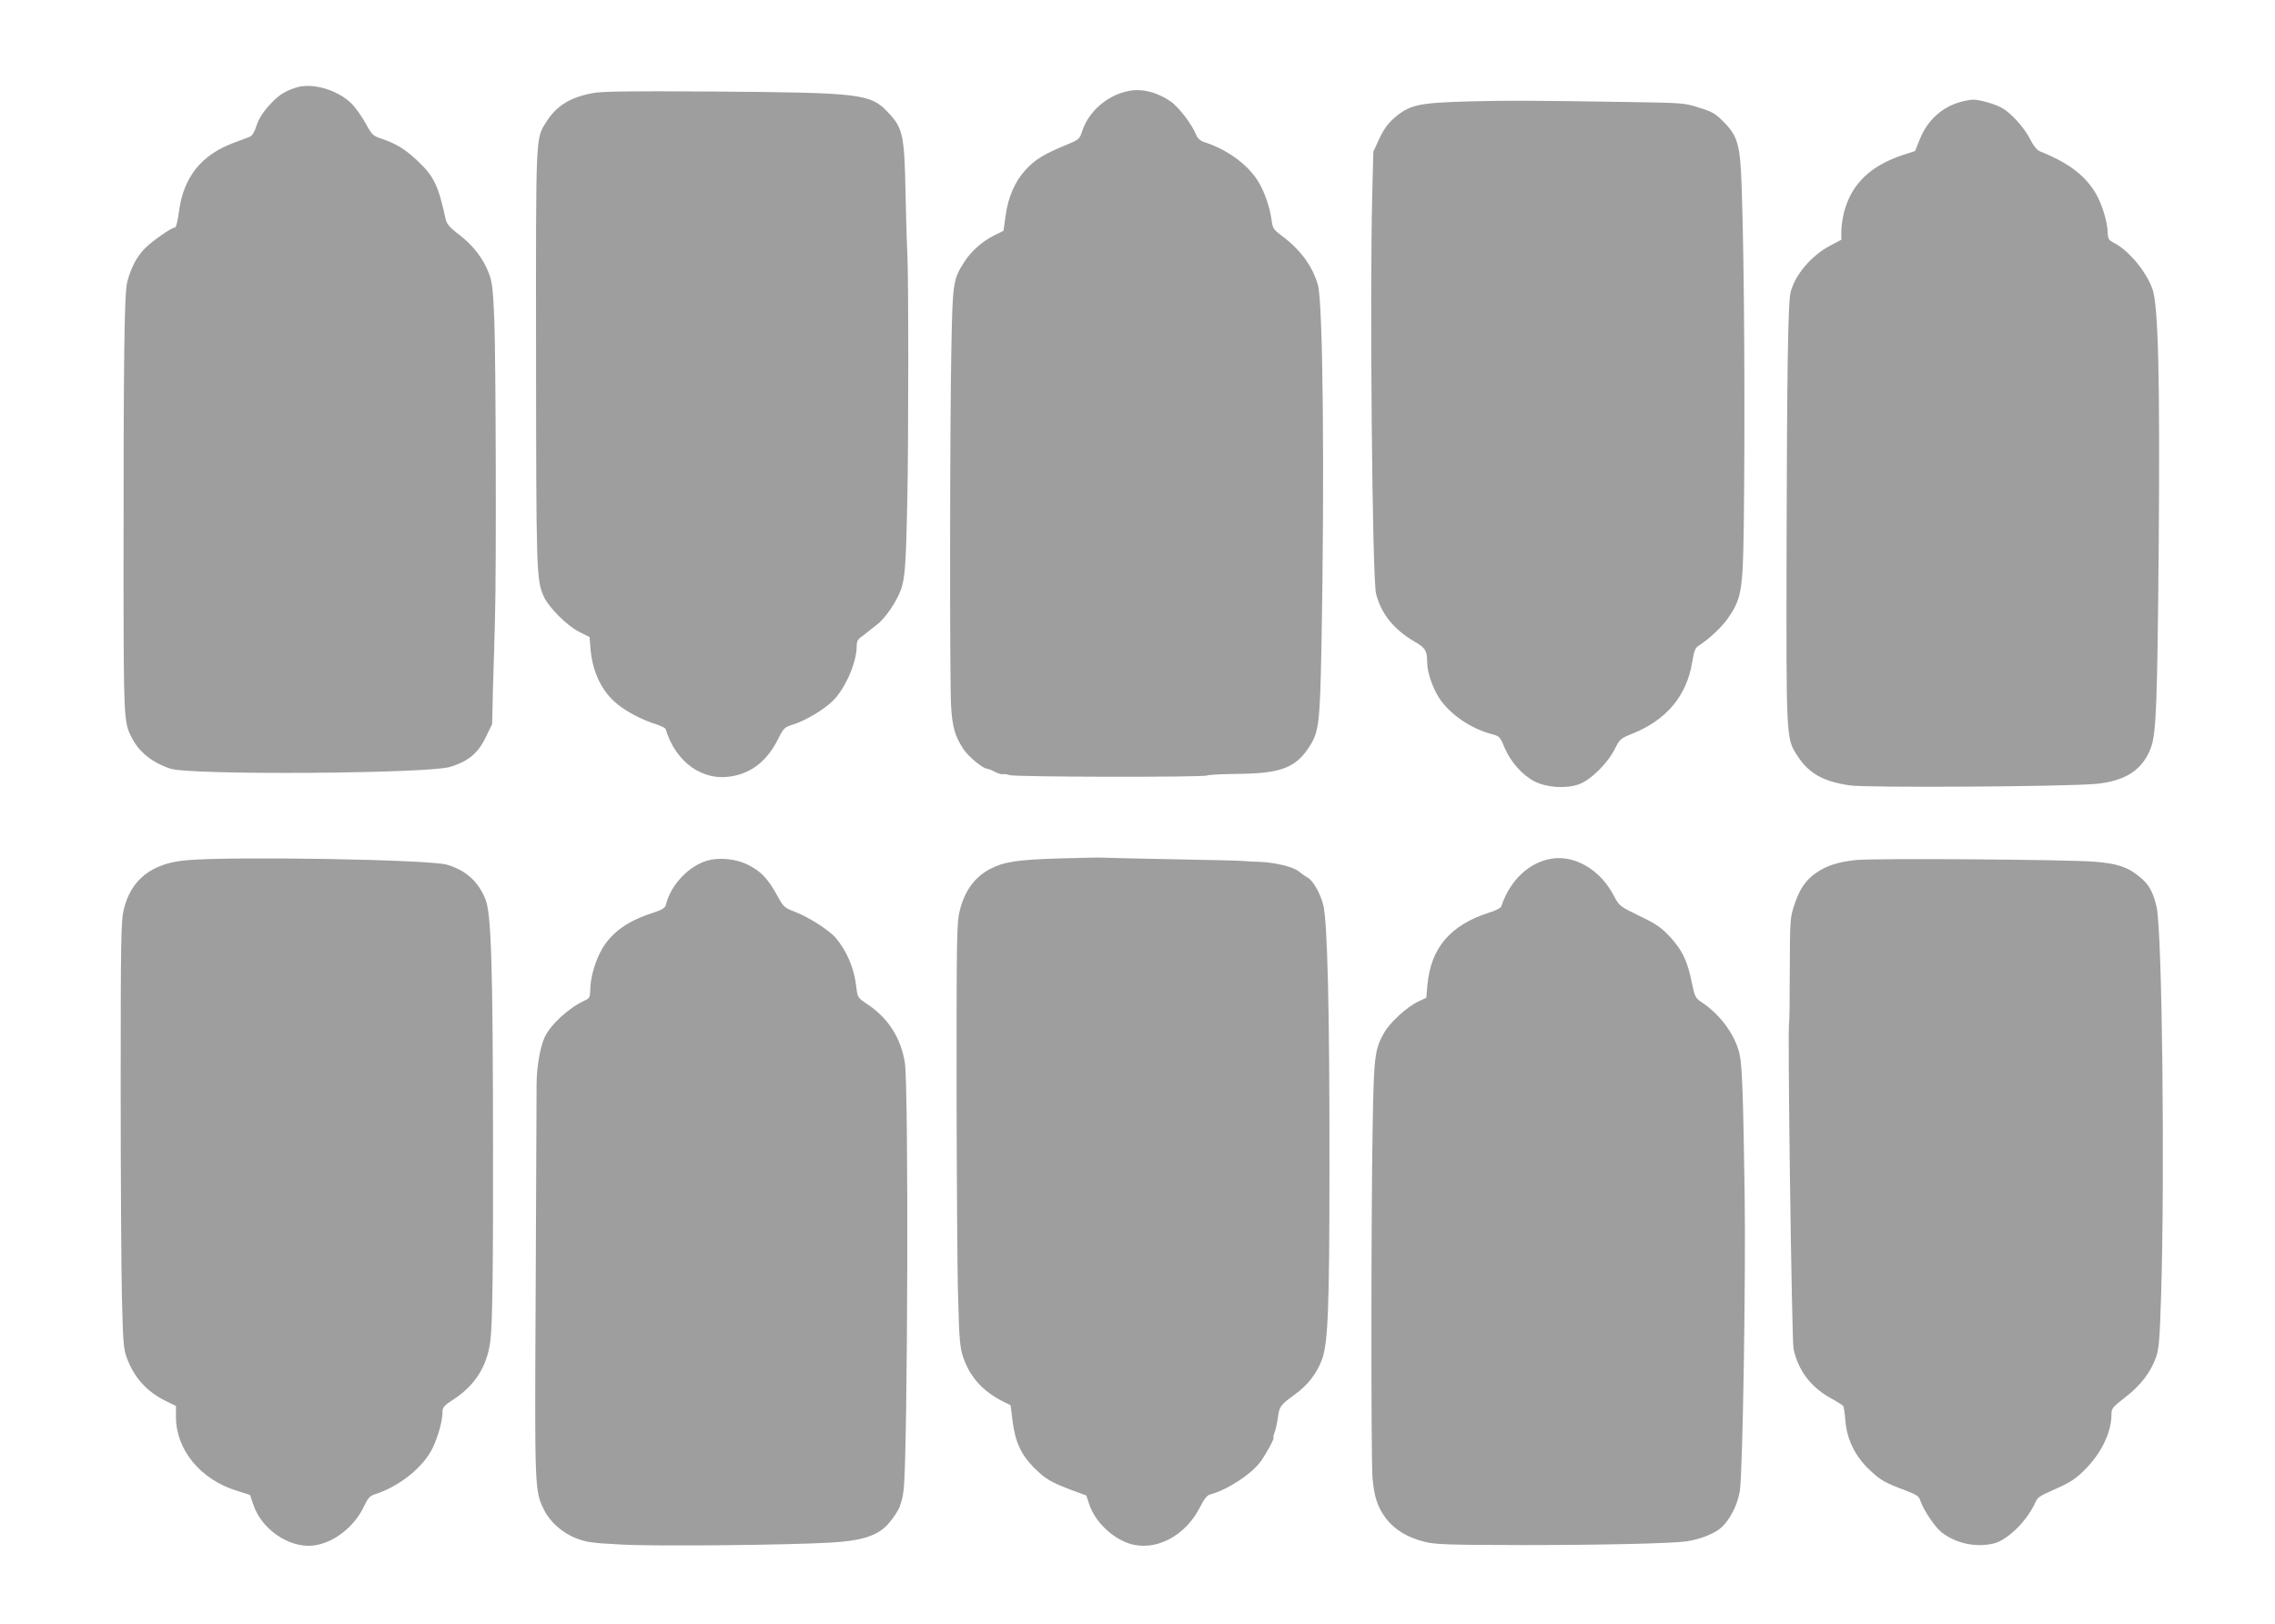
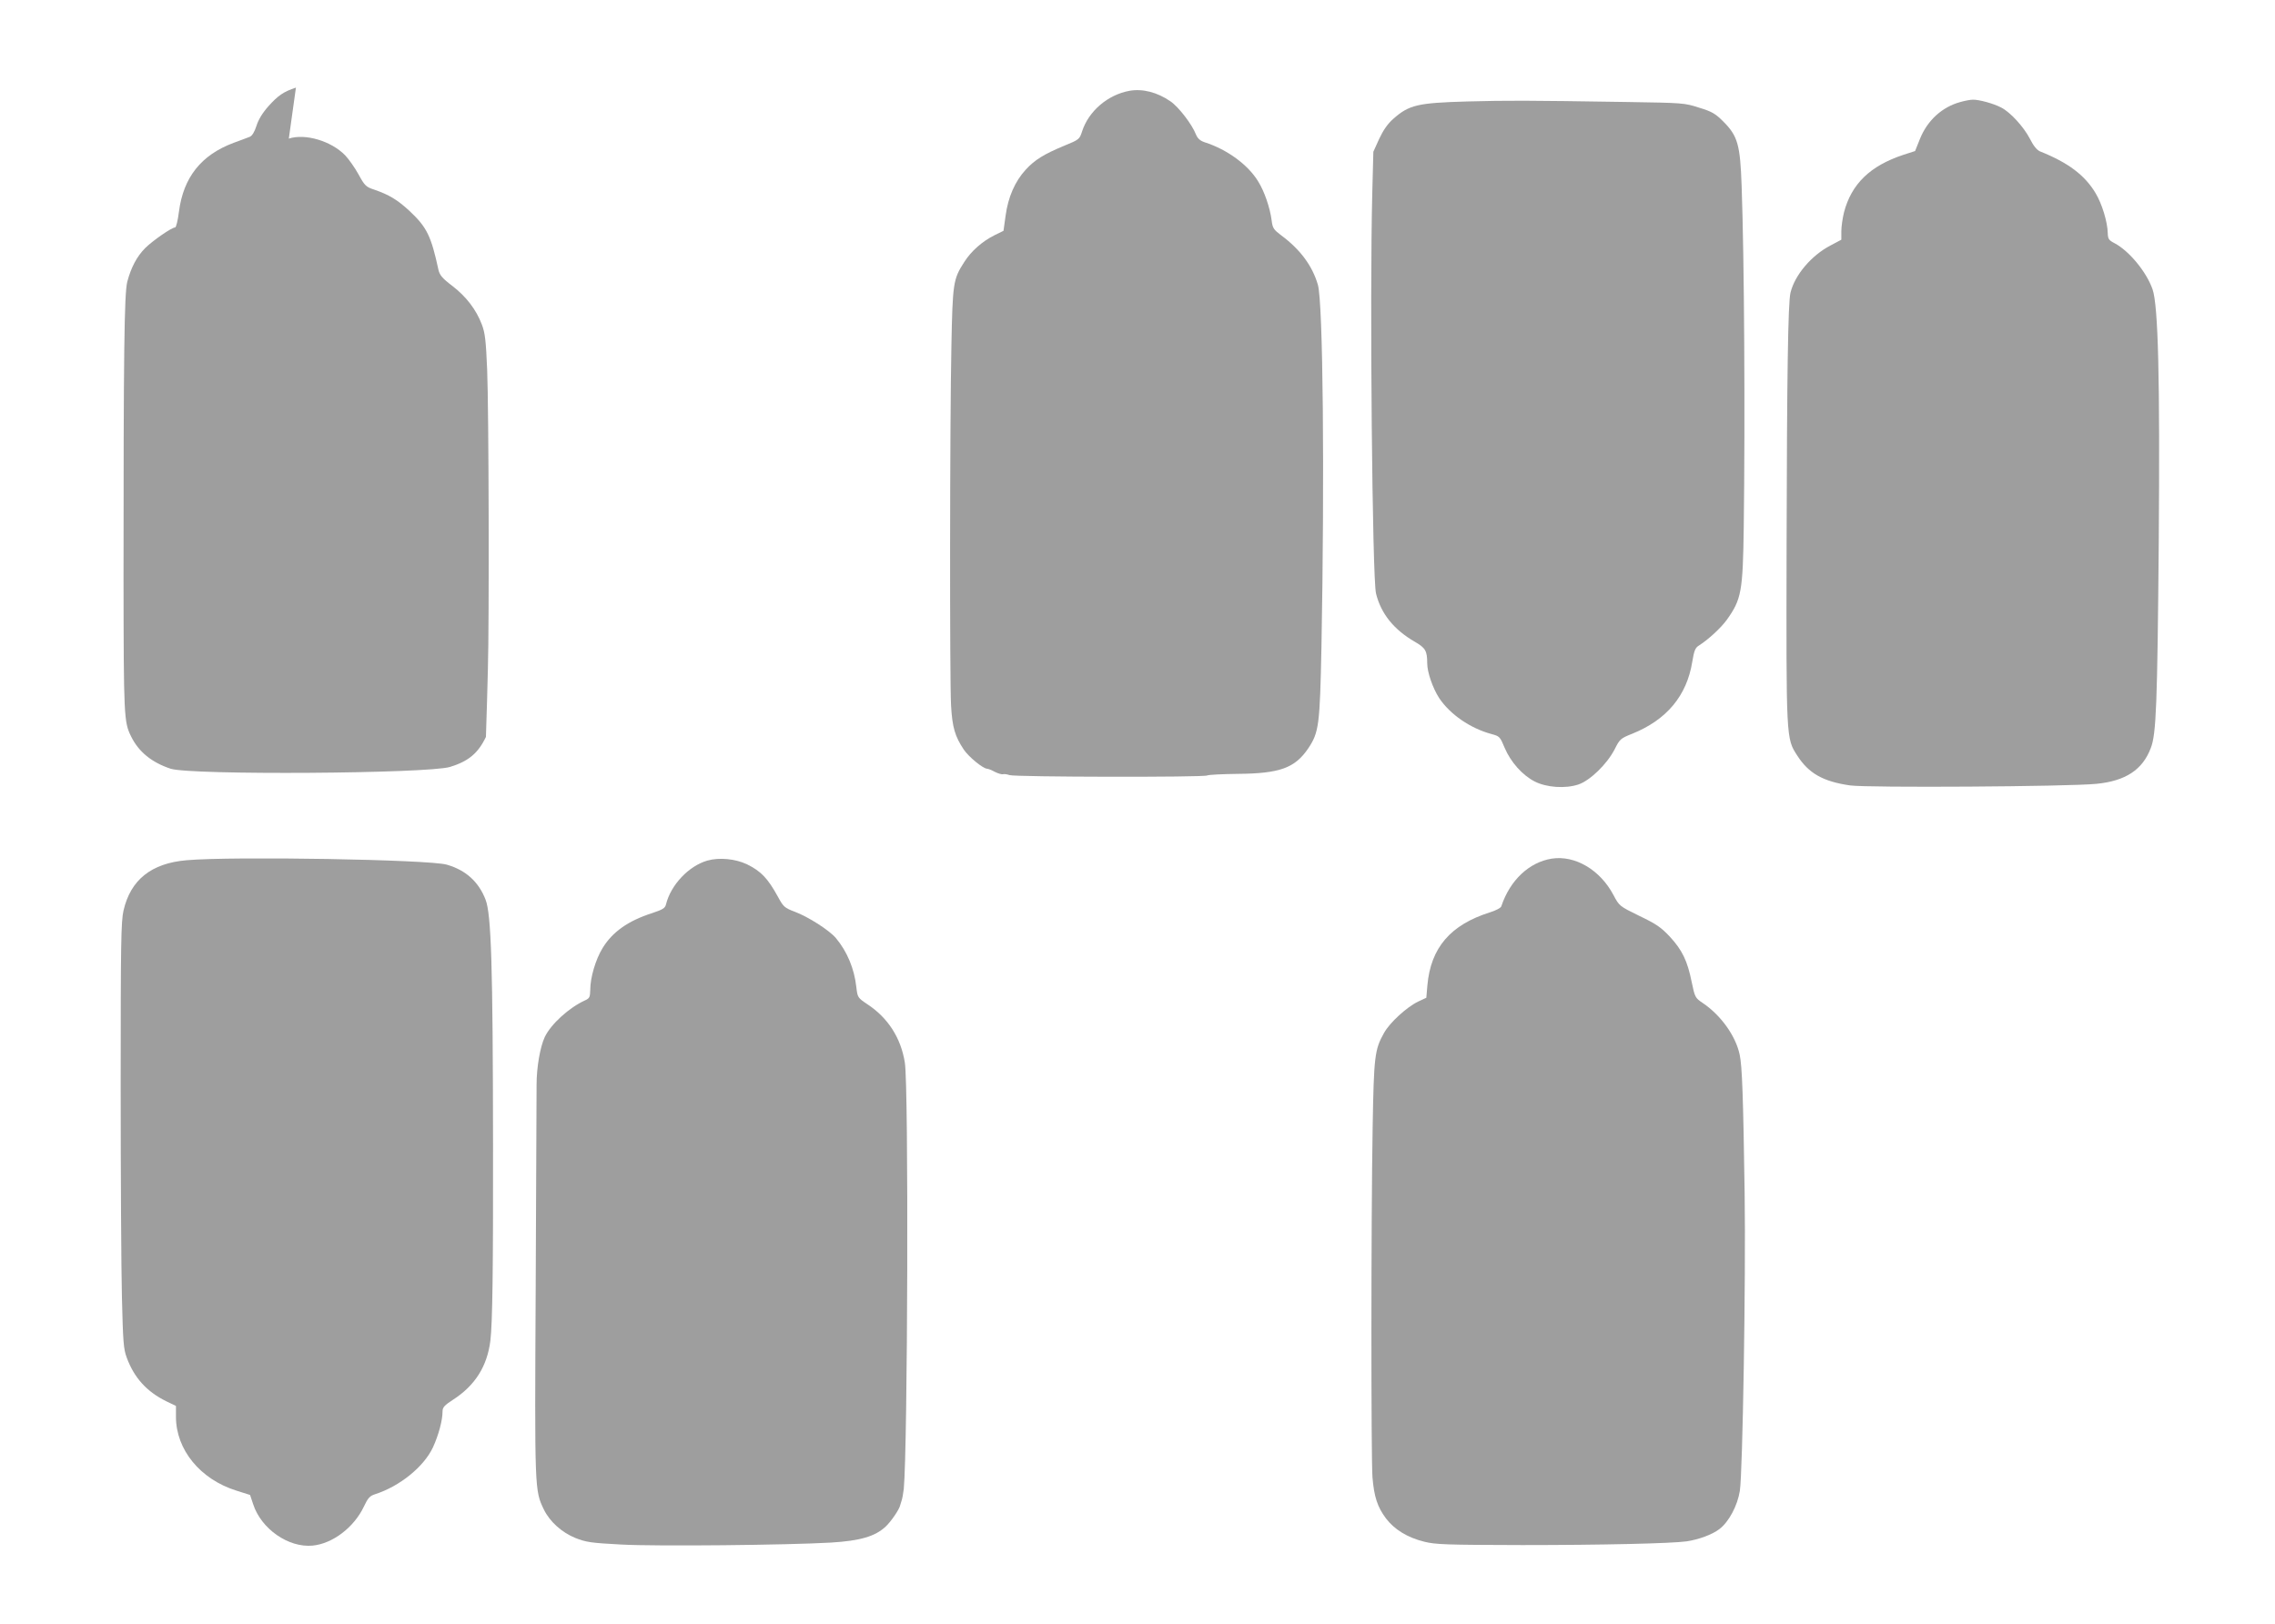
<svg xmlns="http://www.w3.org/2000/svg" version="1.0" width="1280pt" height="914pt" viewBox="0 0 1280 914" preserveAspectRatio="xMidYMid meet">
  <g transform="translate(0,914) scale(0.1,-0.1)" fill="#9e9e9e" stroke="none">
-     <path d="M1665 8647 c-70 -23 -101 -45 -154 -104 -34 -38 -57 -76 -68 -111 -11 -35 -25 -57 -38 -62 -11 -4 -52 -20 -91 -34 -182 -68 -282 -194 -307 -386 -7 -54 -16 -90 -22 -90 -19 0 -127 -75 -168 -116 -47 -47 -80 -110 -101 -190 -17 -68 -21 -407 -21 -1669 1 -777 2 -809 43 -890 42 -86 116 -146 222 -181 114 -37 1445 -28 1572 10 104 32 158 77 202 169 l35 72 5 215 c4 118 9 289 11 380 8 263 5 1466 -4 1685 -7 167 -12 209 -30 256 -32 84 -88 157 -166 217 -57 43 -71 61 -78 90 -41 190 -65 240 -162 331 -69 64 -116 92 -200 121 -46 15 -53 22 -88 86 -21 38 -55 86 -75 107 -79 81 -225 124 -317 94z" />
+     <path d="M1665 8647 c-70 -23 -101 -45 -154 -104 -34 -38 -57 -76 -68 -111 -11 -35 -25 -57 -38 -62 -11 -4 -52 -20 -91 -34 -182 -68 -282 -194 -307 -386 -7 -54 -16 -90 -22 -90 -19 0 -127 -75 -168 -116 -47 -47 -80 -110 -101 -190 -17 -68 -21 -407 -21 -1669 1 -777 2 -809 43 -890 42 -86 116 -146 222 -181 114 -37 1445 -28 1572 10 104 32 158 77 202 169 c4 118 9 289 11 380 8 263 5 1466 -4 1685 -7 167 -12 209 -30 256 -32 84 -88 157 -166 217 -57 43 -71 61 -78 90 -41 190 -65 240 -162 331 -69 64 -116 92 -200 121 -46 15 -53 22 -88 86 -21 38 -55 86 -75 107 -79 81 -225 124 -317 94z" />
    <path d="M6355 8629 c-122 -22 -230 -114 -267 -229 -14 -44 -17 -46 -100 -80 -113 -47 -166 -79 -217 -135 -60 -65 -99 -154 -113 -258 l-12 -86 -51 -25 c-68 -34 -131 -89 -170 -151 -62 -96 -65 -117 -72 -469 -9 -425 -10 -1880 -2 -2026 7 -124 22 -174 72 -249 28 -41 106 -105 130 -107 7 0 27 -8 45 -18 18 -9 39 -15 45 -13 7 2 23 0 37 -5 30 -11 1094 -13 1112 -2 7 4 84 8 173 9 236 2 321 33 396 144 60 90 65 130 74 571 18 963 9 1936 -20 2037 -31 107 -99 199 -207 279 -41 31 -48 40 -53 82 -9 72 -41 165 -76 221 -57 94 -175 180 -300 220 -27 9 -40 21 -50 44 -22 57 -98 156 -144 187 -74 51 -156 72 -230 59z" />
-     <path d="M3335 8616 c-128 -24 -203 -71 -260 -160 -62 -99 -60 -48 -59 -1326 1 -1212 2 -1253 43 -1346 28 -62 130 -164 198 -199 l60 -30 6 -72 c12 -128 64 -236 151 -306 52 -43 147 -92 218 -113 27 -9 51 -20 53 -27 57 -188 209 -296 375 -265 113 20 199 90 259 211 30 60 35 65 84 80 70 22 172 83 223 133 69 68 134 216 134 306 0 30 6 41 33 59 17 13 34 26 37 29 3 3 22 18 42 33 47 35 112 129 137 199 23 63 29 151 36 508 7 327 7 1288 0 1378 -2 37 -7 191 -10 342 -6 329 -15 370 -98 457 -100 106 -148 112 -1002 118 -462 3 -605 1 -660 -9z" />
    <path d="M8255 8569 c-279 -8 -327 -19 -416 -98 -31 -27 -56 -63 -79 -112 l-33 -73 -6 -231 c-15 -580 0 -2170 21 -2255 28 -114 101 -204 219 -272 59 -34 69 -51 69 -120 0 -51 31 -140 67 -196 62 -93 176 -171 295 -203 45 -12 48 -15 74 -78 34 -80 100 -154 169 -189 67 -34 172 -41 245 -17 66 22 162 115 205 199 28 56 33 61 99 87 193 78 306 213 337 403 11 66 17 81 39 94 53 34 122 98 155 143 83 116 91 159 96 524 8 616 3 1511 -12 1920 -8 231 -22 280 -103 361 -44 44 -63 56 -136 78 -83 27 -92 27 -405 32 -579 9 -668 9 -900 3z" />
    <path d="M11030 8566 c-103 -28 -185 -103 -227 -206 l-28 -70 -65 -21 c-188 -62 -293 -164 -335 -324 -8 -33 -15 -80 -15 -107 l0 -47 -62 -33 c-107 -56 -200 -166 -224 -265 -14 -56 -20 -468 -22 -1430 -2 -1085 -3 -1078 60 -1175 64 -100 145 -146 297 -168 96 -14 1232 -7 1387 9 163 16 259 79 305 201 31 79 37 244 45 1160 7 920 -3 1331 -35 1422 -34 98 -132 216 -213 259 -33 17 -38 24 -39 57 -1 61 -32 165 -69 226 -61 101 -154 171 -312 234 -18 8 -37 31 -57 71 -34 66 -110 150 -162 176 -41 22 -125 45 -159 44 -14 0 -45 -6 -70 -13z" />
-     <path d="M5959 4309 c-234 -7 -311 -19 -386 -58 -88 -45 -146 -125 -173 -235 -17 -71 -18 -133 -18 -998 1 -508 4 -1042 9 -1188 6 -234 10 -274 29 -330 37 -109 110 -190 225 -248 l41 -20 11 -89 c15 -118 48 -189 120 -262 66 -65 93 -81 211 -126 l84 -31 17 -51 c32 -95 125 -186 223 -219 146 -48 318 40 401 207 23 45 39 65 57 69 94 25 231 114 281 183 33 44 83 137 74 137 -2 0 0 12 6 28 6 15 15 53 19 86 9 63 14 69 96 129 72 52 123 118 152 196 34 93 42 295 42 1071 1 884 -11 1394 -35 1488 -16 64 -58 138 -88 153 -12 7 -34 22 -49 35 -32 26 -135 51 -223 54 -33 1 -76 3 -95 5 -19 2 -206 6 -415 10 -209 4 -382 8 -385 9 -3 1 -107 -2 -231 -5z" />
    <path d="M8731 4308 c-127 -20 -235 -121 -284 -268 -2 -9 -31 -24 -63 -34 -223 -70 -334 -199 -353 -411 l-6 -70 -45 -21 c-65 -31 -161 -119 -193 -177 -53 -94 -57 -132 -64 -532 -9 -519 -9 -1862 -1 -1968 9 -110 28 -168 76 -232 47 -62 121 -108 215 -131 64 -16 123 -18 552 -19 445 0 842 9 925 21 67 10 144 38 184 69 53 40 102 132 115 215 16 103 34 1191 27 1675 -8 544 -14 716 -28 780 -22 105 -106 222 -207 290 -43 29 -45 32 -63 119 -24 119 -53 179 -123 255 -50 53 -76 71 -172 117 -112 55 -112 55 -145 117 -75 142 -216 225 -347 205z" />
    <path d="M1050 4299 c-199 -17 -315 -110 -355 -283 -14 -61 -16 -181 -16 -980 0 -501 3 -1039 7 -1196 6 -251 9 -292 27 -340 42 -114 113 -192 223 -246 l54 -26 0 -61 c0 -185 136 -352 341 -416 l76 -24 17 -51 c45 -140 199 -247 335 -234 113 11 233 103 288 219 23 49 34 61 63 70 140 45 275 155 326 264 32 70 54 152 54 203 0 22 11 34 59 65 124 80 192 188 210 332 12 97 16 407 15 1105 -1 1003 -10 1295 -42 1377 -39 101 -111 166 -218 197 -99 29 -1205 48 -1464 25z" />
    <path d="M3980 4297 c-105 -30 -206 -137 -233 -247 -5 -21 -19 -29 -79 -49 -134 -43 -223 -106 -278 -197 -39 -64 -69 -165 -69 -235 -1 -40 -4 -47 -28 -58 -91 -41 -193 -134 -228 -207 -26 -56 -46 -170 -46 -268 0 -50 -2 -566 -5 -1146 -6 -1139 -6 -1137 46 -1245 33 -68 101 -129 177 -160 61 -24 88 -28 258 -37 201 -11 939 -3 1180 11 166 10 249 35 308 90 31 29 78 98 82 121 1 3 4 14 8 26 4 11 9 41 12 65 22 232 28 2266 6 2399 -22 139 -95 252 -210 328 -55 37 -56 38 -63 97 -11 103 -52 201 -115 276 -37 44 -156 120 -231 148 -58 22 -64 27 -96 86 -56 102 -94 142 -173 181 -65 31 -156 40 -223 21z" />
-     <path d="M10441 4300 c-100 -11 -161 -30 -221 -71 -60 -41 -94 -90 -124 -180 -24 -72 -25 -83 -26 -368 0 -162 -2 -296 -4 -300 -9 -17 15 -1781 25 -1831 25 -120 96 -215 207 -277 37 -20 70 -41 73 -46 3 -5 9 -42 12 -83 8 -105 56 -202 138 -278 62 -58 82 -69 204 -115 59 -23 72 -31 80 -57 17 -52 83 -150 120 -178 81 -62 188 -85 289 -63 75 16 183 119 233 222 20 43 15 39 136 94 69 31 102 54 150 103 91 92 147 209 147 309 0 33 6 41 78 96 86 67 141 138 172 223 17 48 21 94 29 345 22 687 6 2052 -25 2190 -20 88 -45 131 -100 174 -65 53 -125 72 -254 82 -160 12 -1236 20 -1339 9z" />
  </g>
</svg>